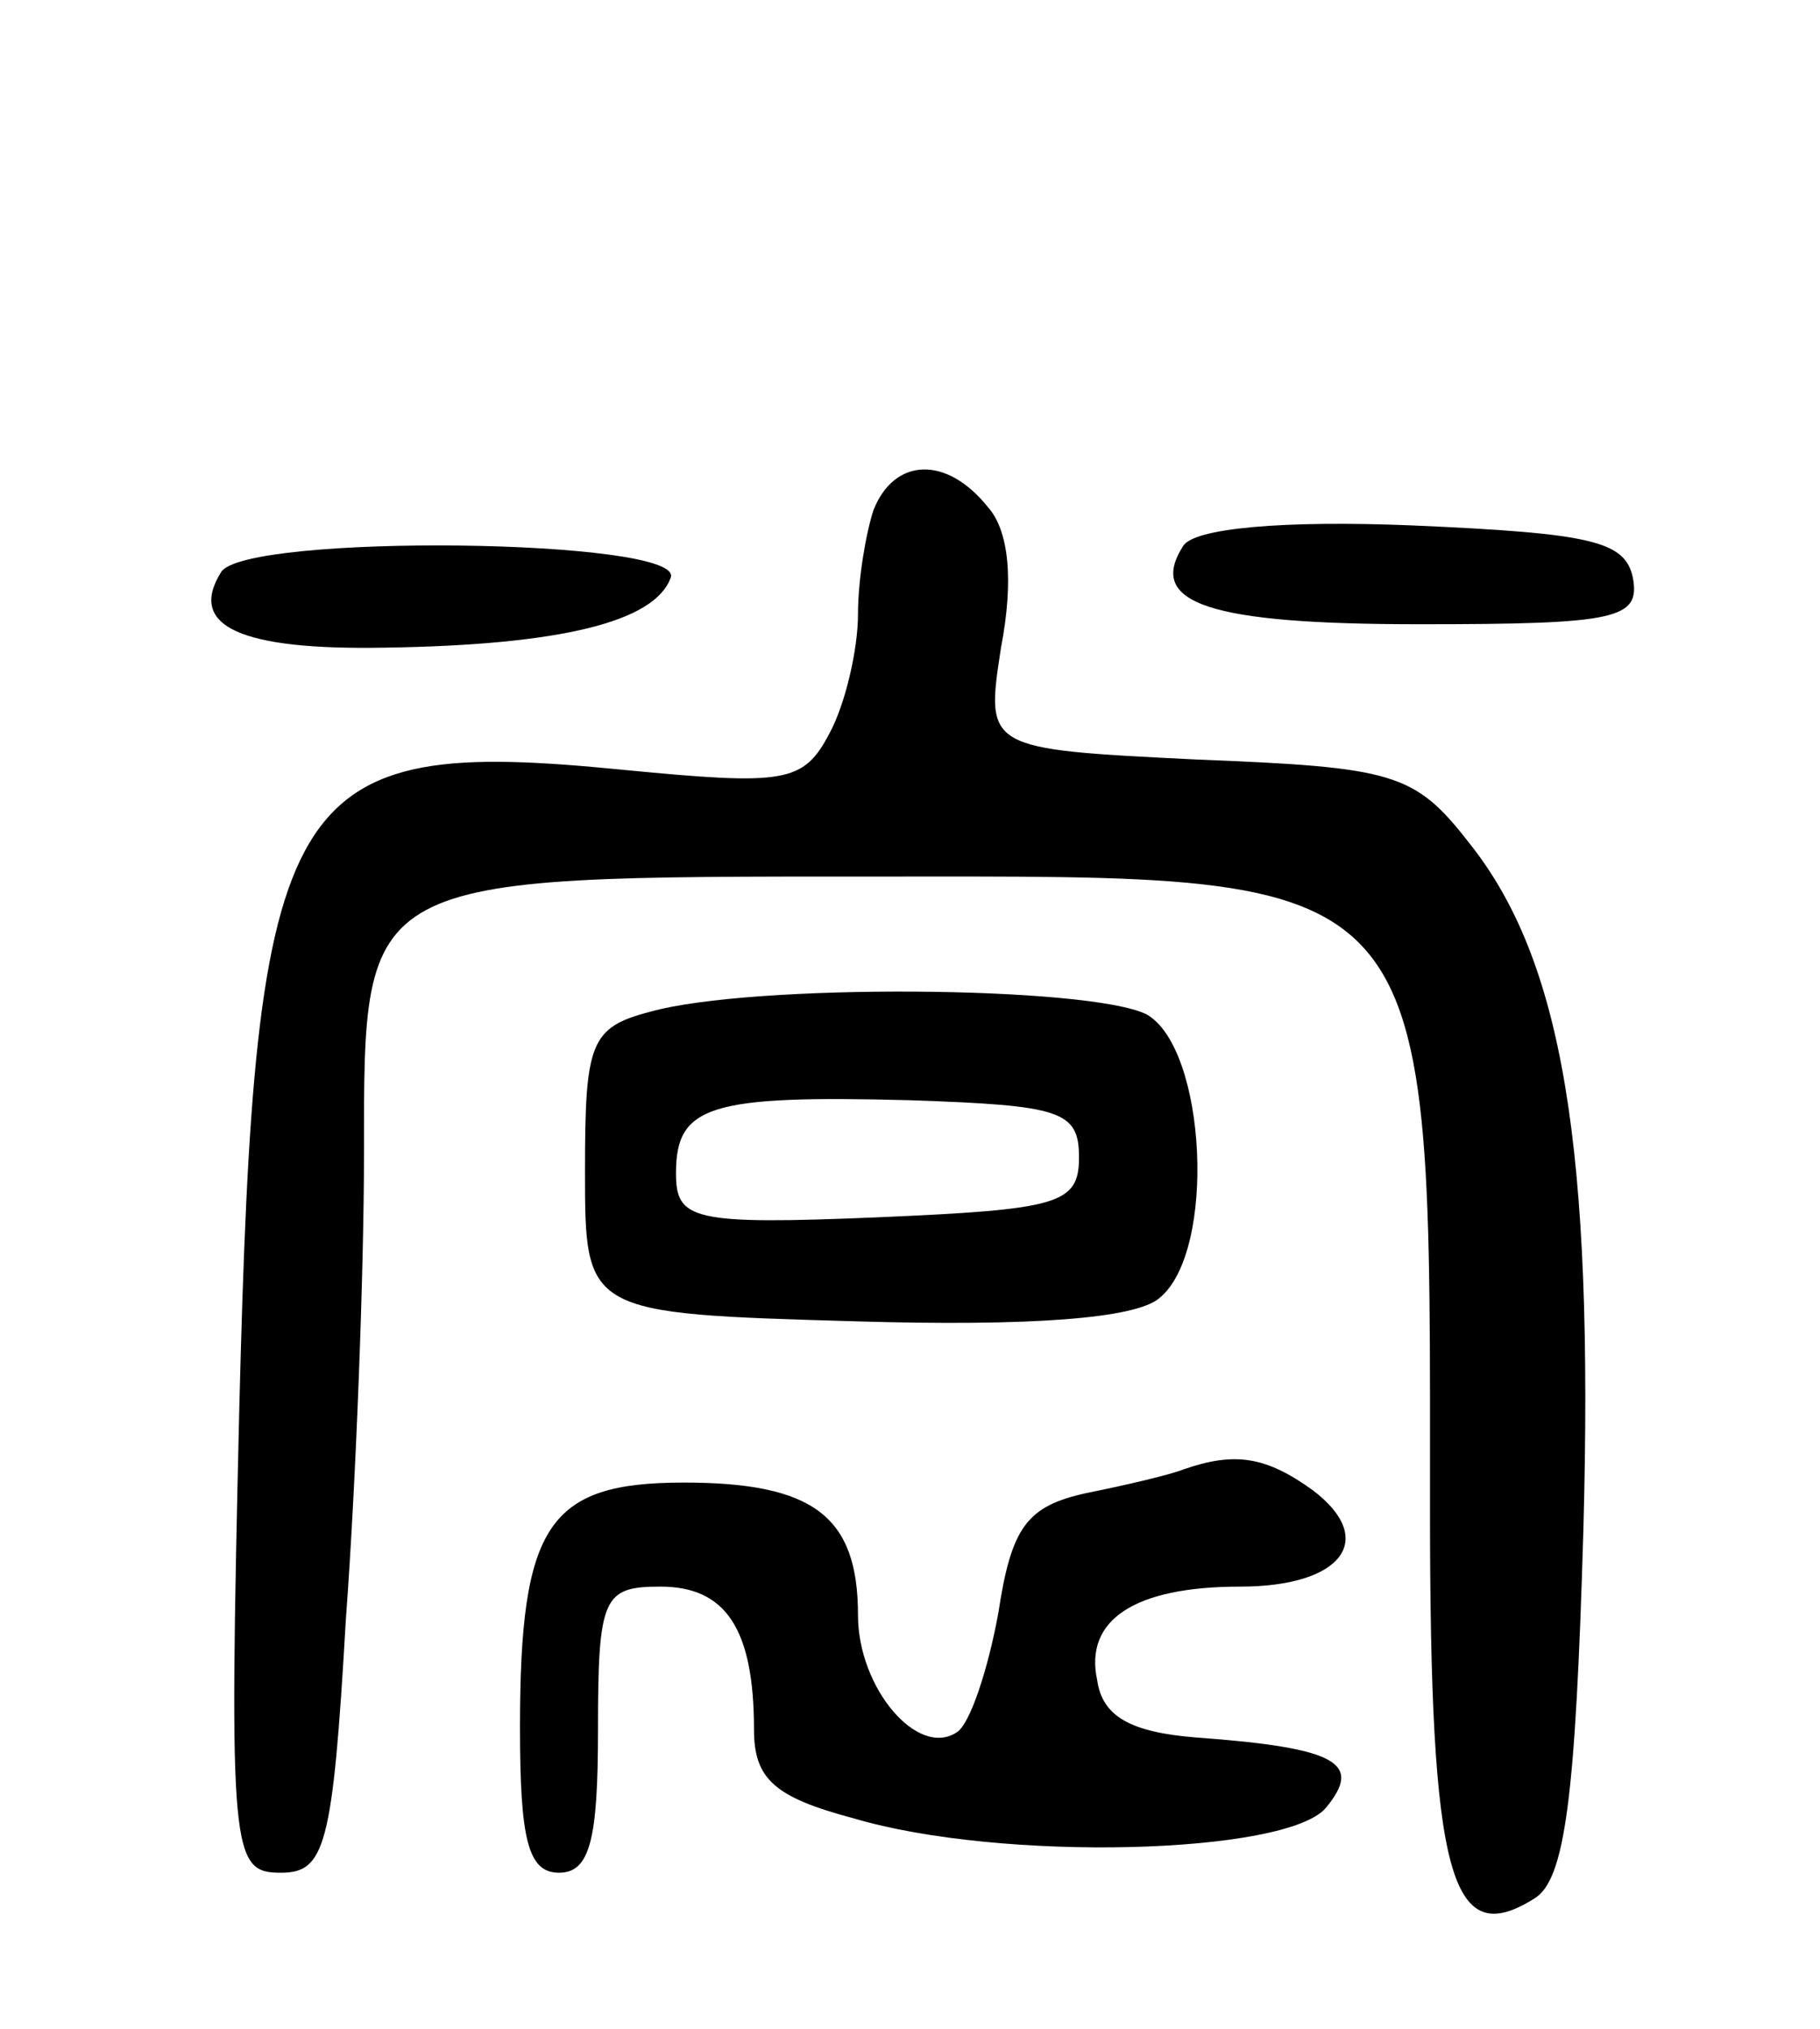
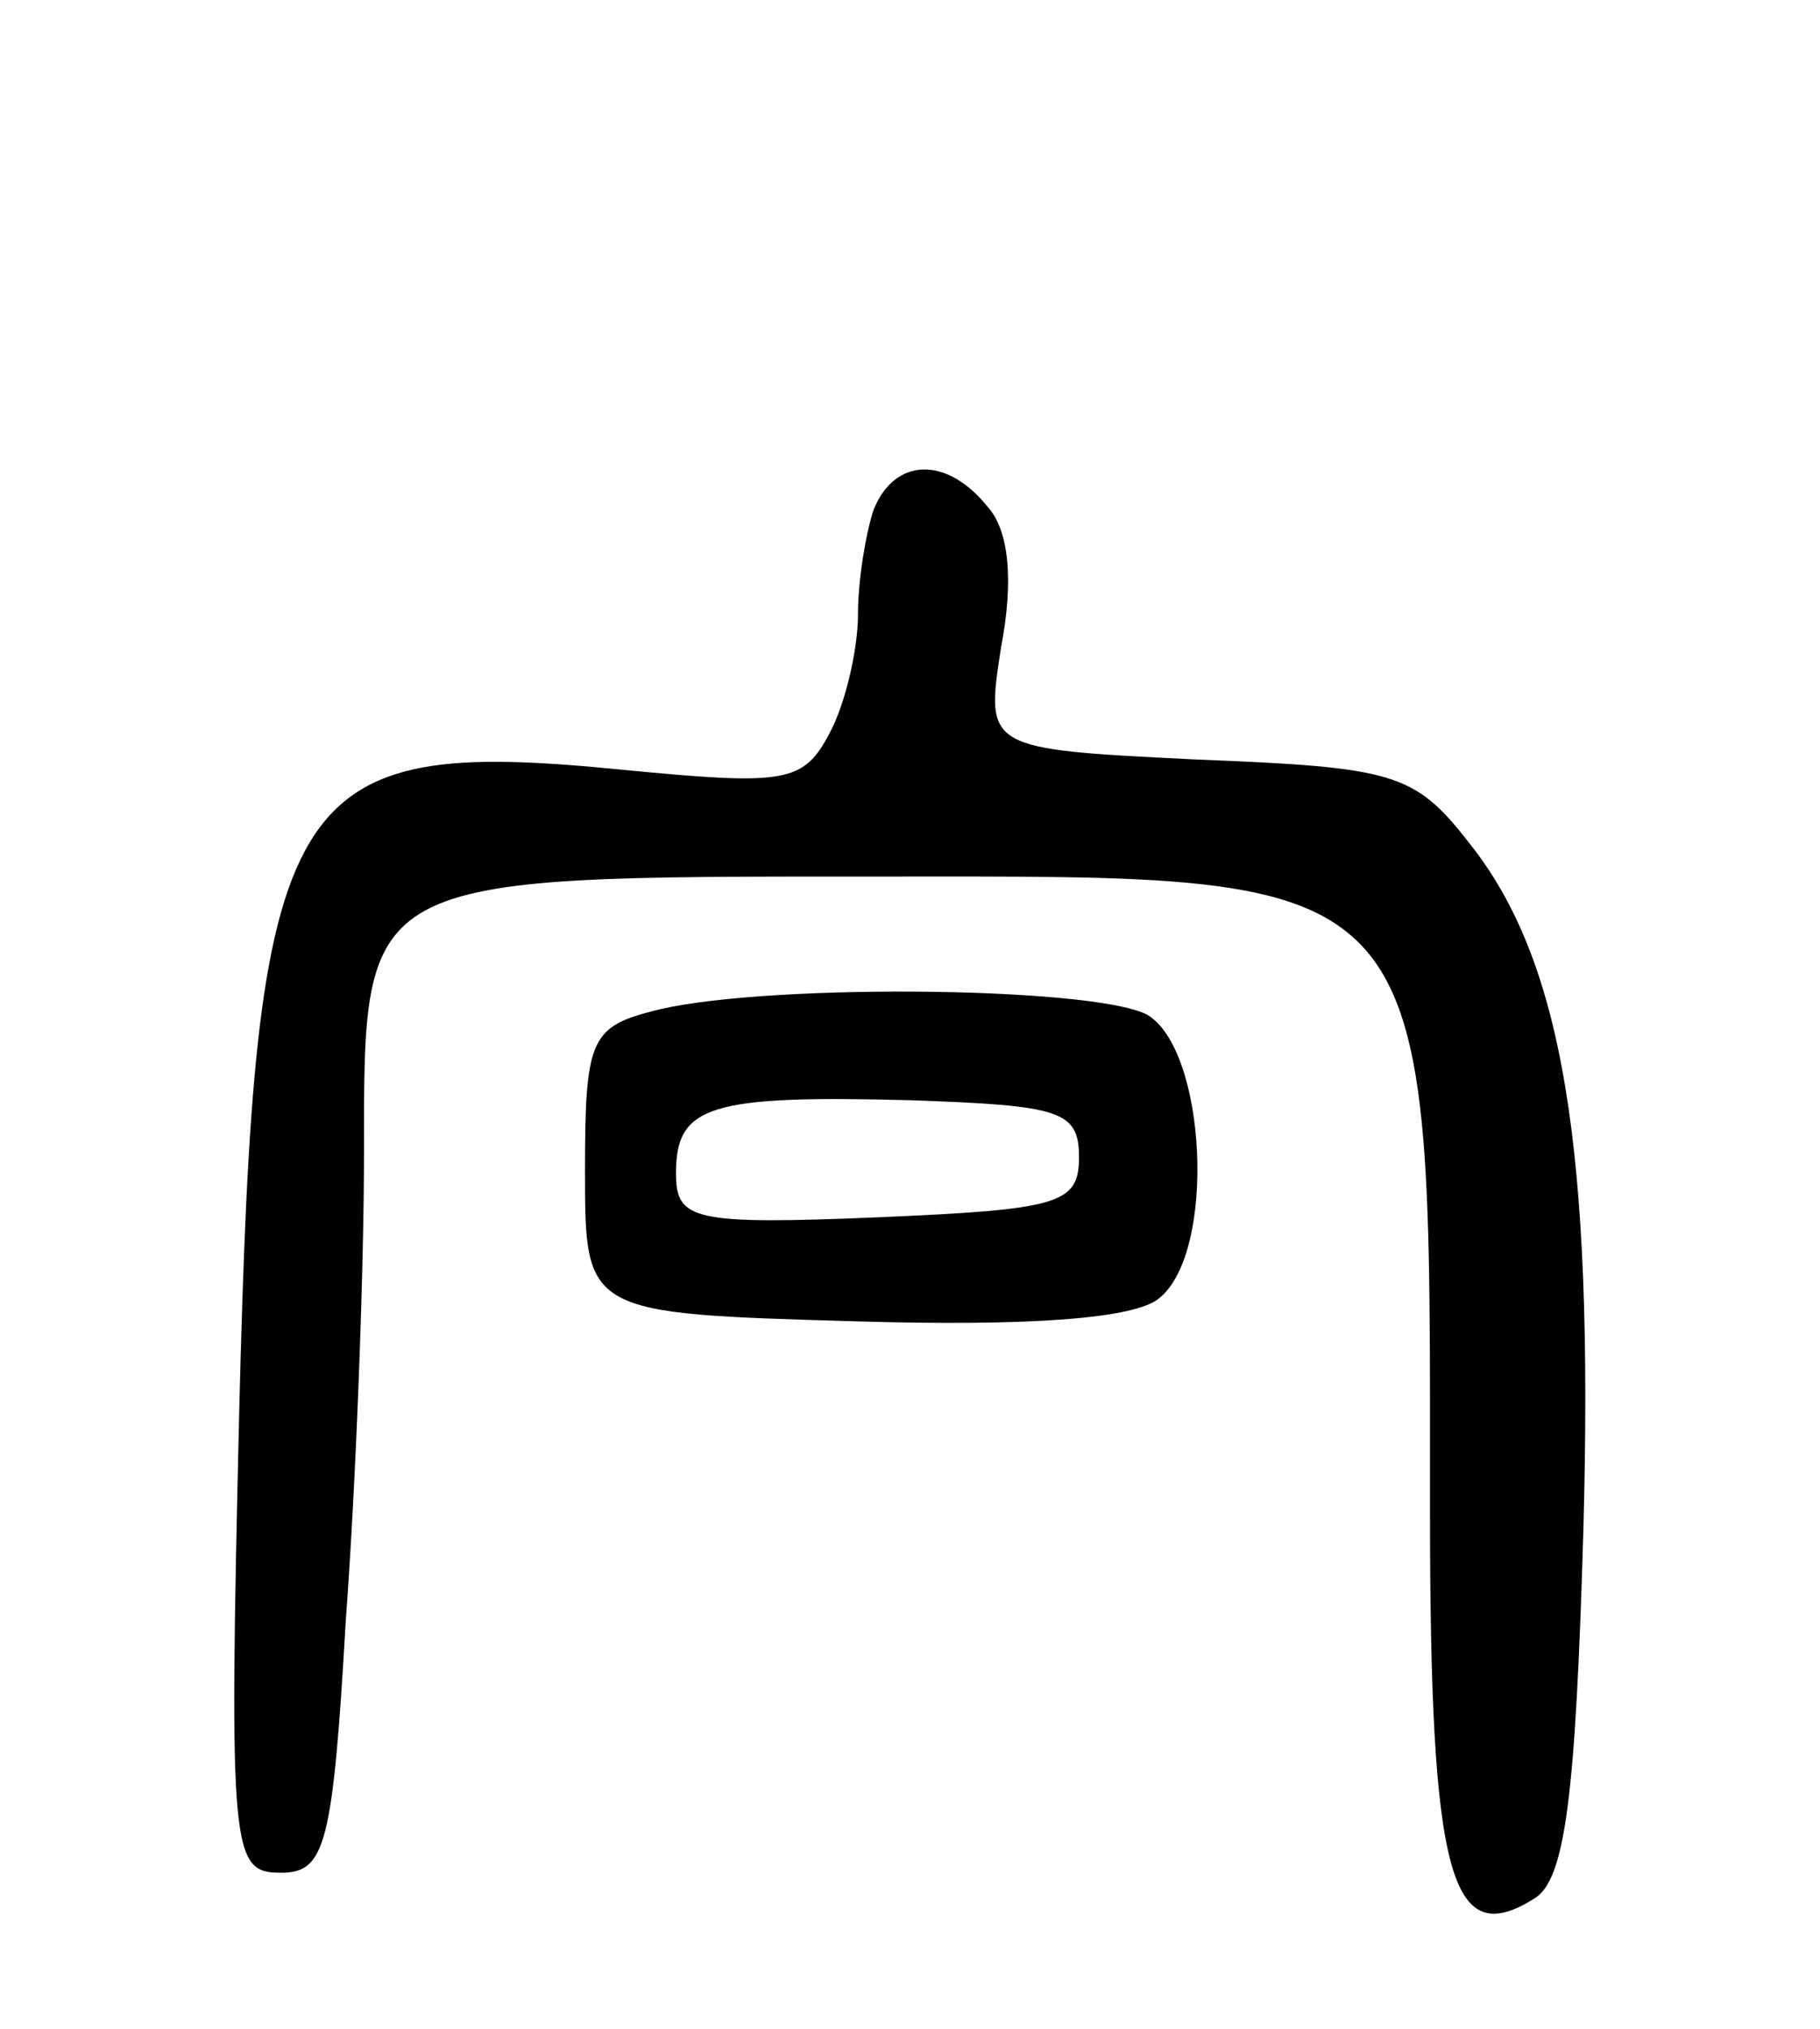
<svg xmlns="http://www.w3.org/2000/svg" version="1.0" width="70" height="78" viewBox="0 0 70 78">
  <g transform="translate(0,78) scale(0.1,-0.1)">
    <path d="M336 584 c-3 -9 -6 -27 -6 -40 0 -14 -5 -35 -11 -46 -10 -19 -17 -20 -79 -14 -131 13 -142 -5 -148 -247 -4 -170 -3 -177 16 -177 17 0 20 10 25 97 4 54 7 135 7 180 0 107 -2 106 197 106 218 0 213 6 213 -244 0 -141 8 -169 40 -149 12 7 16 39 19 142 4 147 -8 219 -44 264 -21 27 -29 29 -105 32 -81 4 -81 4 -75 43 5 26 3 45 -5 54 -16 20 -36 19 -44 -1z" />
-     <path d="M455 570 c-14 -22 10 -30 91 -30 76 0 85 2 82 18 -3 14 -16 17 -85 20 -49 2 -84 -1 -88 -8z" />
-     <path d="M85 560 c-13 -21 8 -30 63 -29 68 1 104 10 110 27 5 15 -164 17 -173 2z" />
    <path d="M250 391 c-23 -6 -25 -12 -25 -61 0 -55 0 -55 104 -58 67 -2 108 1 117 9 22 18 18 96 -5 109 -22 11 -152 12 -191 1z m165 -56 c0 -18 -8 -20 -77 -23 -72 -3 -78 -1 -78 17 0 26 13 30 90 28 58 -2 65 -4 65 -22z" />
-     <path d="M455 215 c-5 -2 -22 -6 -37 -9 -23 -5 -29 -13 -34 -46 -4 -22 -11 -43 -16 -46 -15 -10 -38 17 -38 45 0 38 -17 51 -67 51 -52 0 -63 -16 -63 -94 0 -43 3 -56 15 -56 12 0 15 13 15 55 0 51 2 55 24 55 25 0 36 -16 36 -55 0 -19 8 -26 38 -34 57 -17 167 -14 182 4 14 17 5 23 -50 27 -25 2 -36 8 -38 22 -5 23 14 36 55 36 39 0 53 18 28 37 -18 13 -30 15 -50 8z" />
  </g>
</svg>